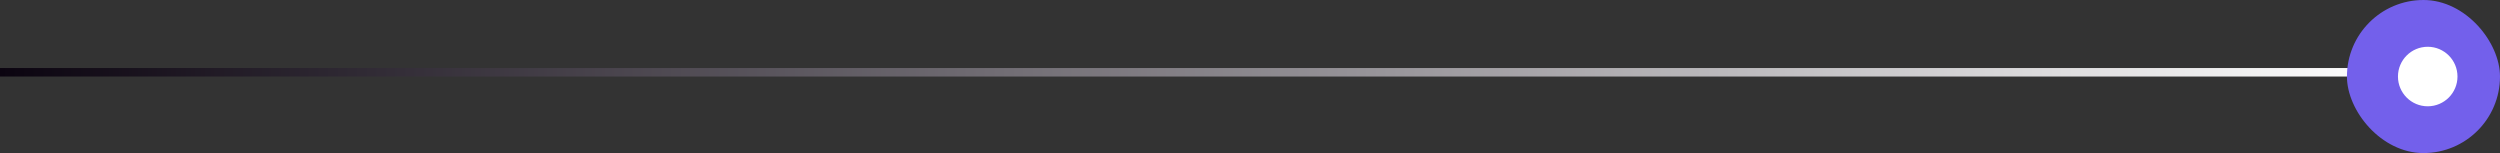
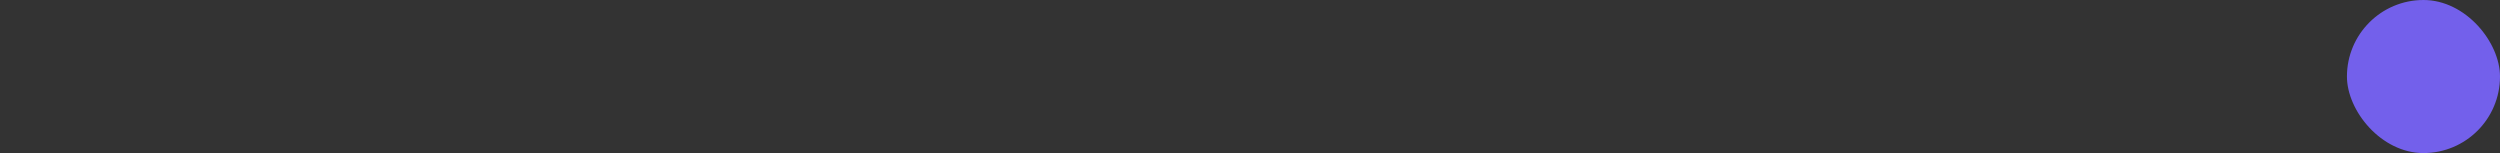
<svg xmlns="http://www.w3.org/2000/svg" width="294" height="18" viewBox="0 0 294 18" fill="none">
  <rect x="0" y="0" width="294" height="18" fill="#333333" stroke="none" />
-   <rect x="281" y="9" width="281" height="1" transform="rotate(180 281 9)" fill="url(#paint0_linear_8872_32440)" />
  <rect x="294" y="18" width="18" height="18" rx="9" transform="rotate(180 294 18)" fill="#7360EB" />
-   <circle cx="285.5" cy="9" r="3.5" transform="rotate(180 285.5 9)" fill="white" />
  <defs>
    <linearGradient id="paint0_linear_8872_32440" x1="281" y1="9.5" x2="562" y2="9.5" gradientUnits="userSpaceOnUse">
      <stop stop-color="white" />
      <stop offset="1" stop-color="#0B0410" />
    </linearGradient>
  </defs>
</svg>